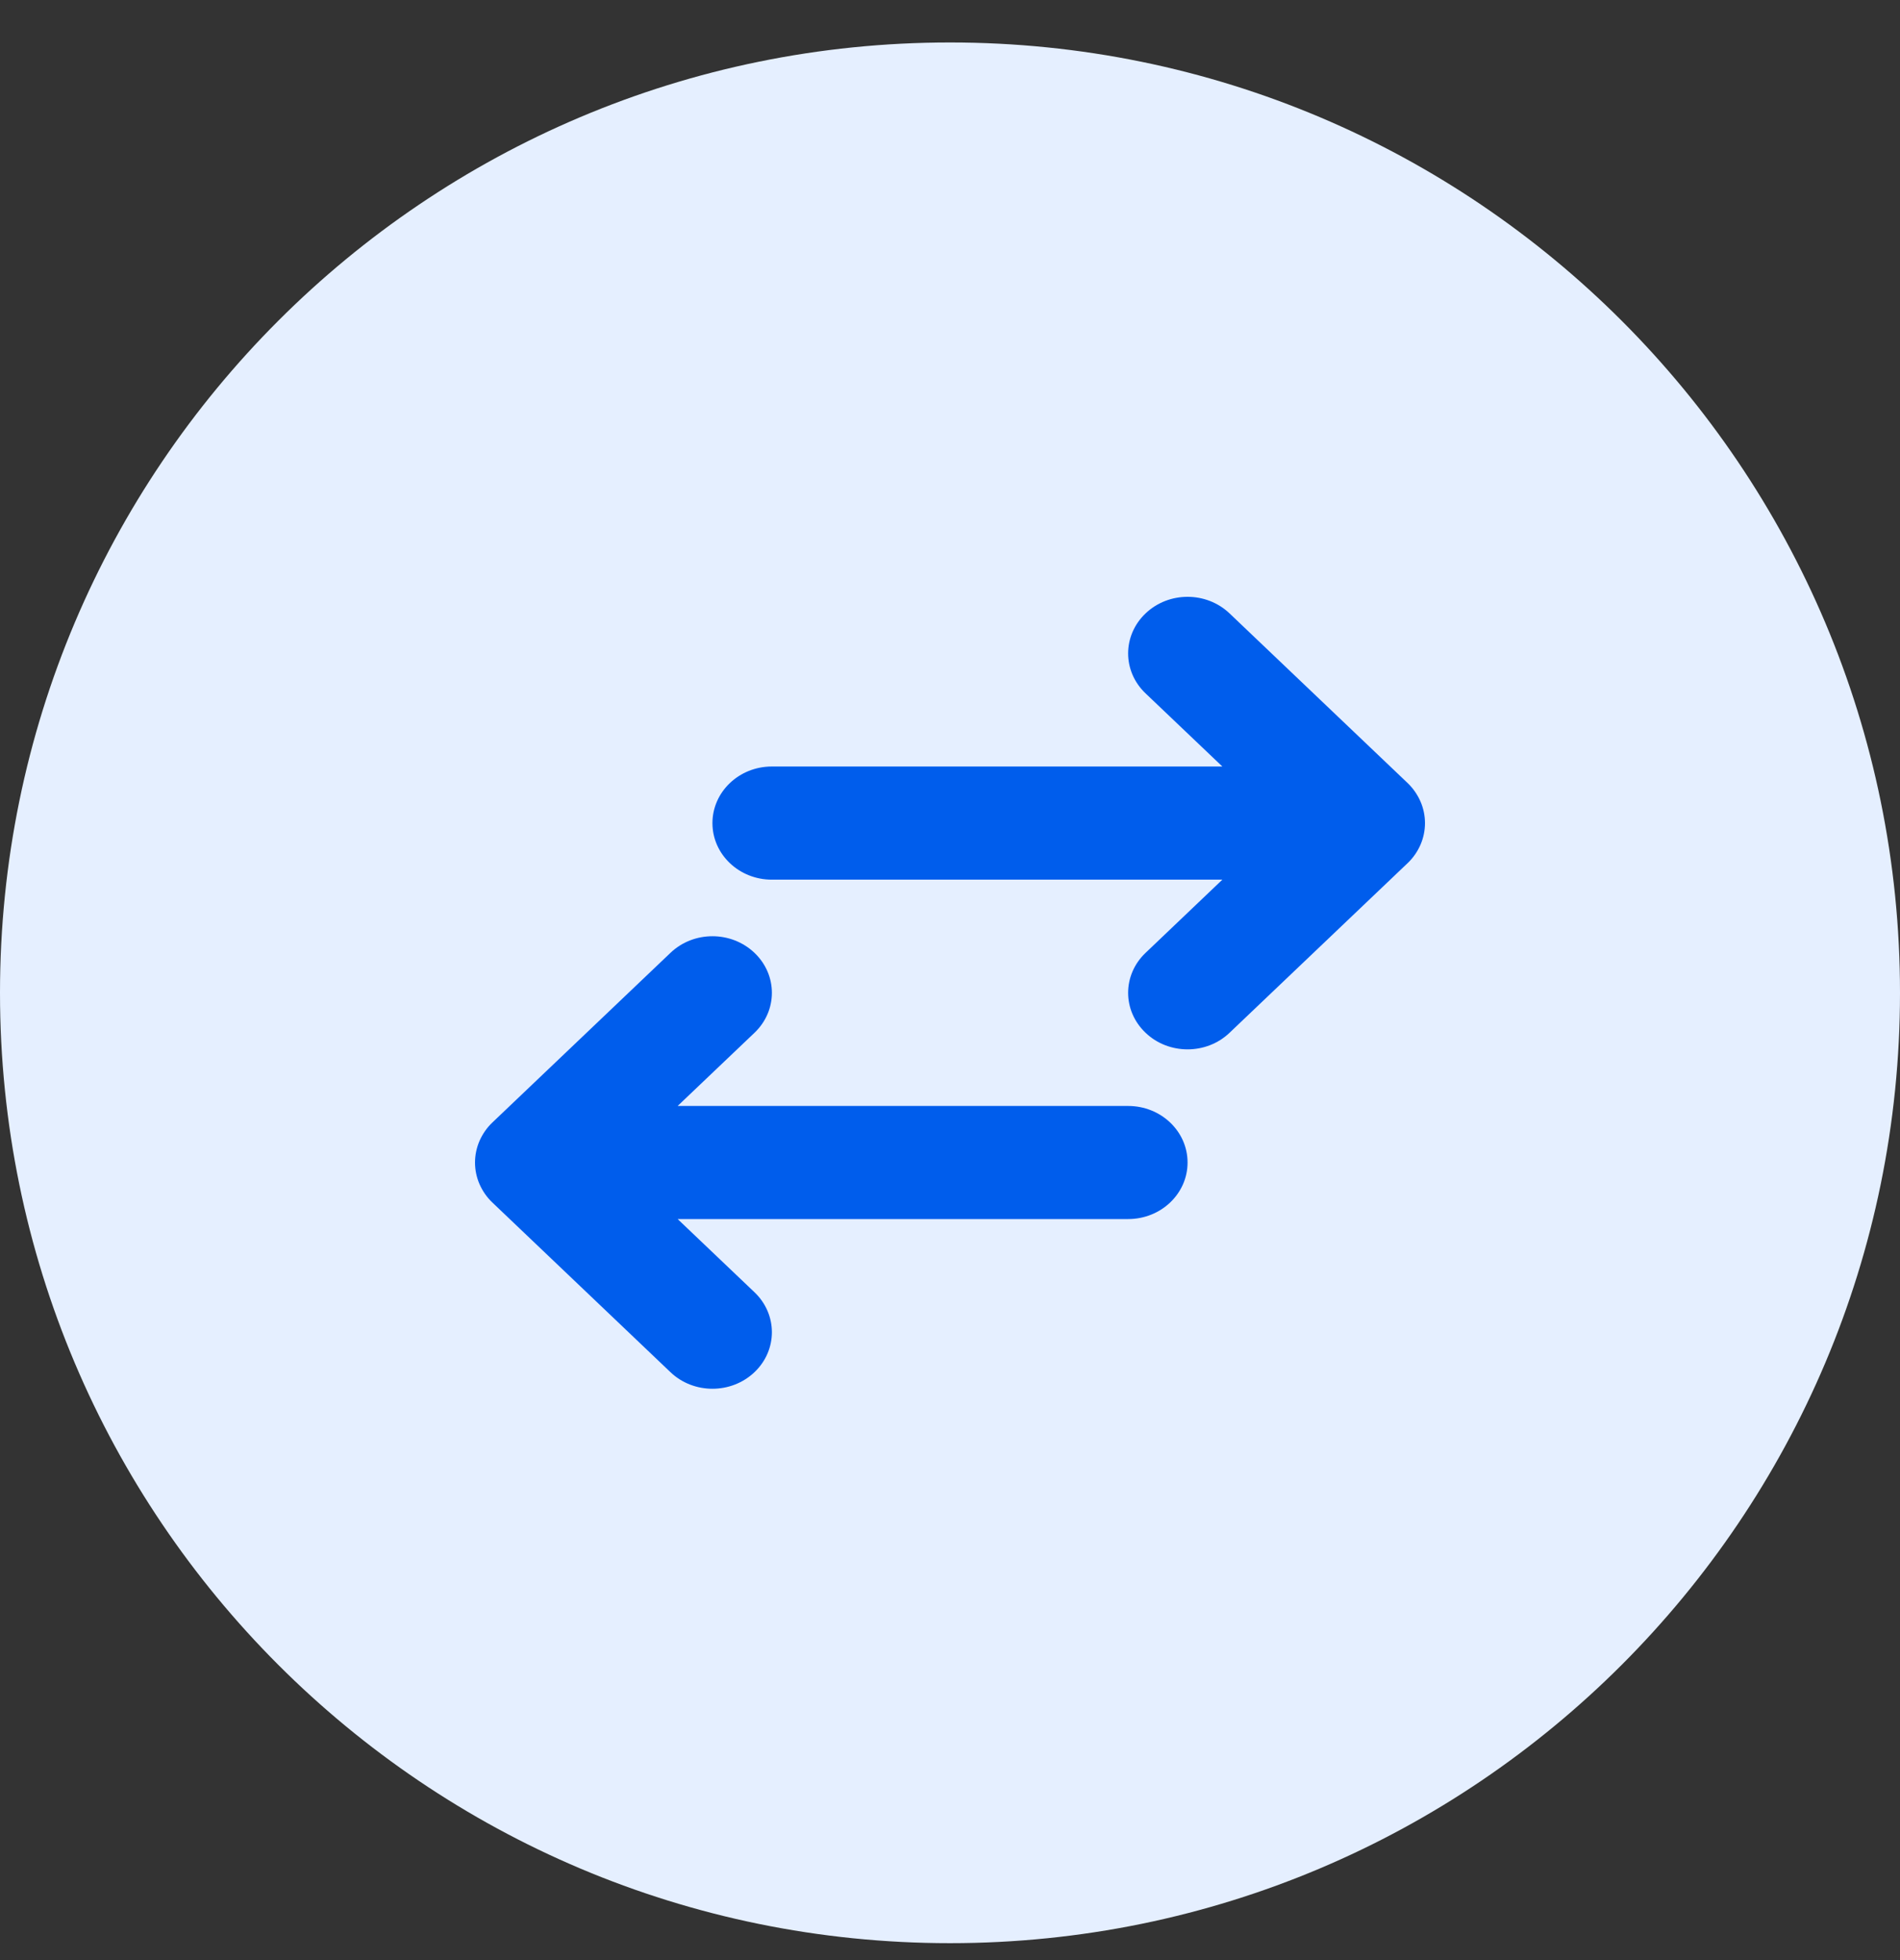
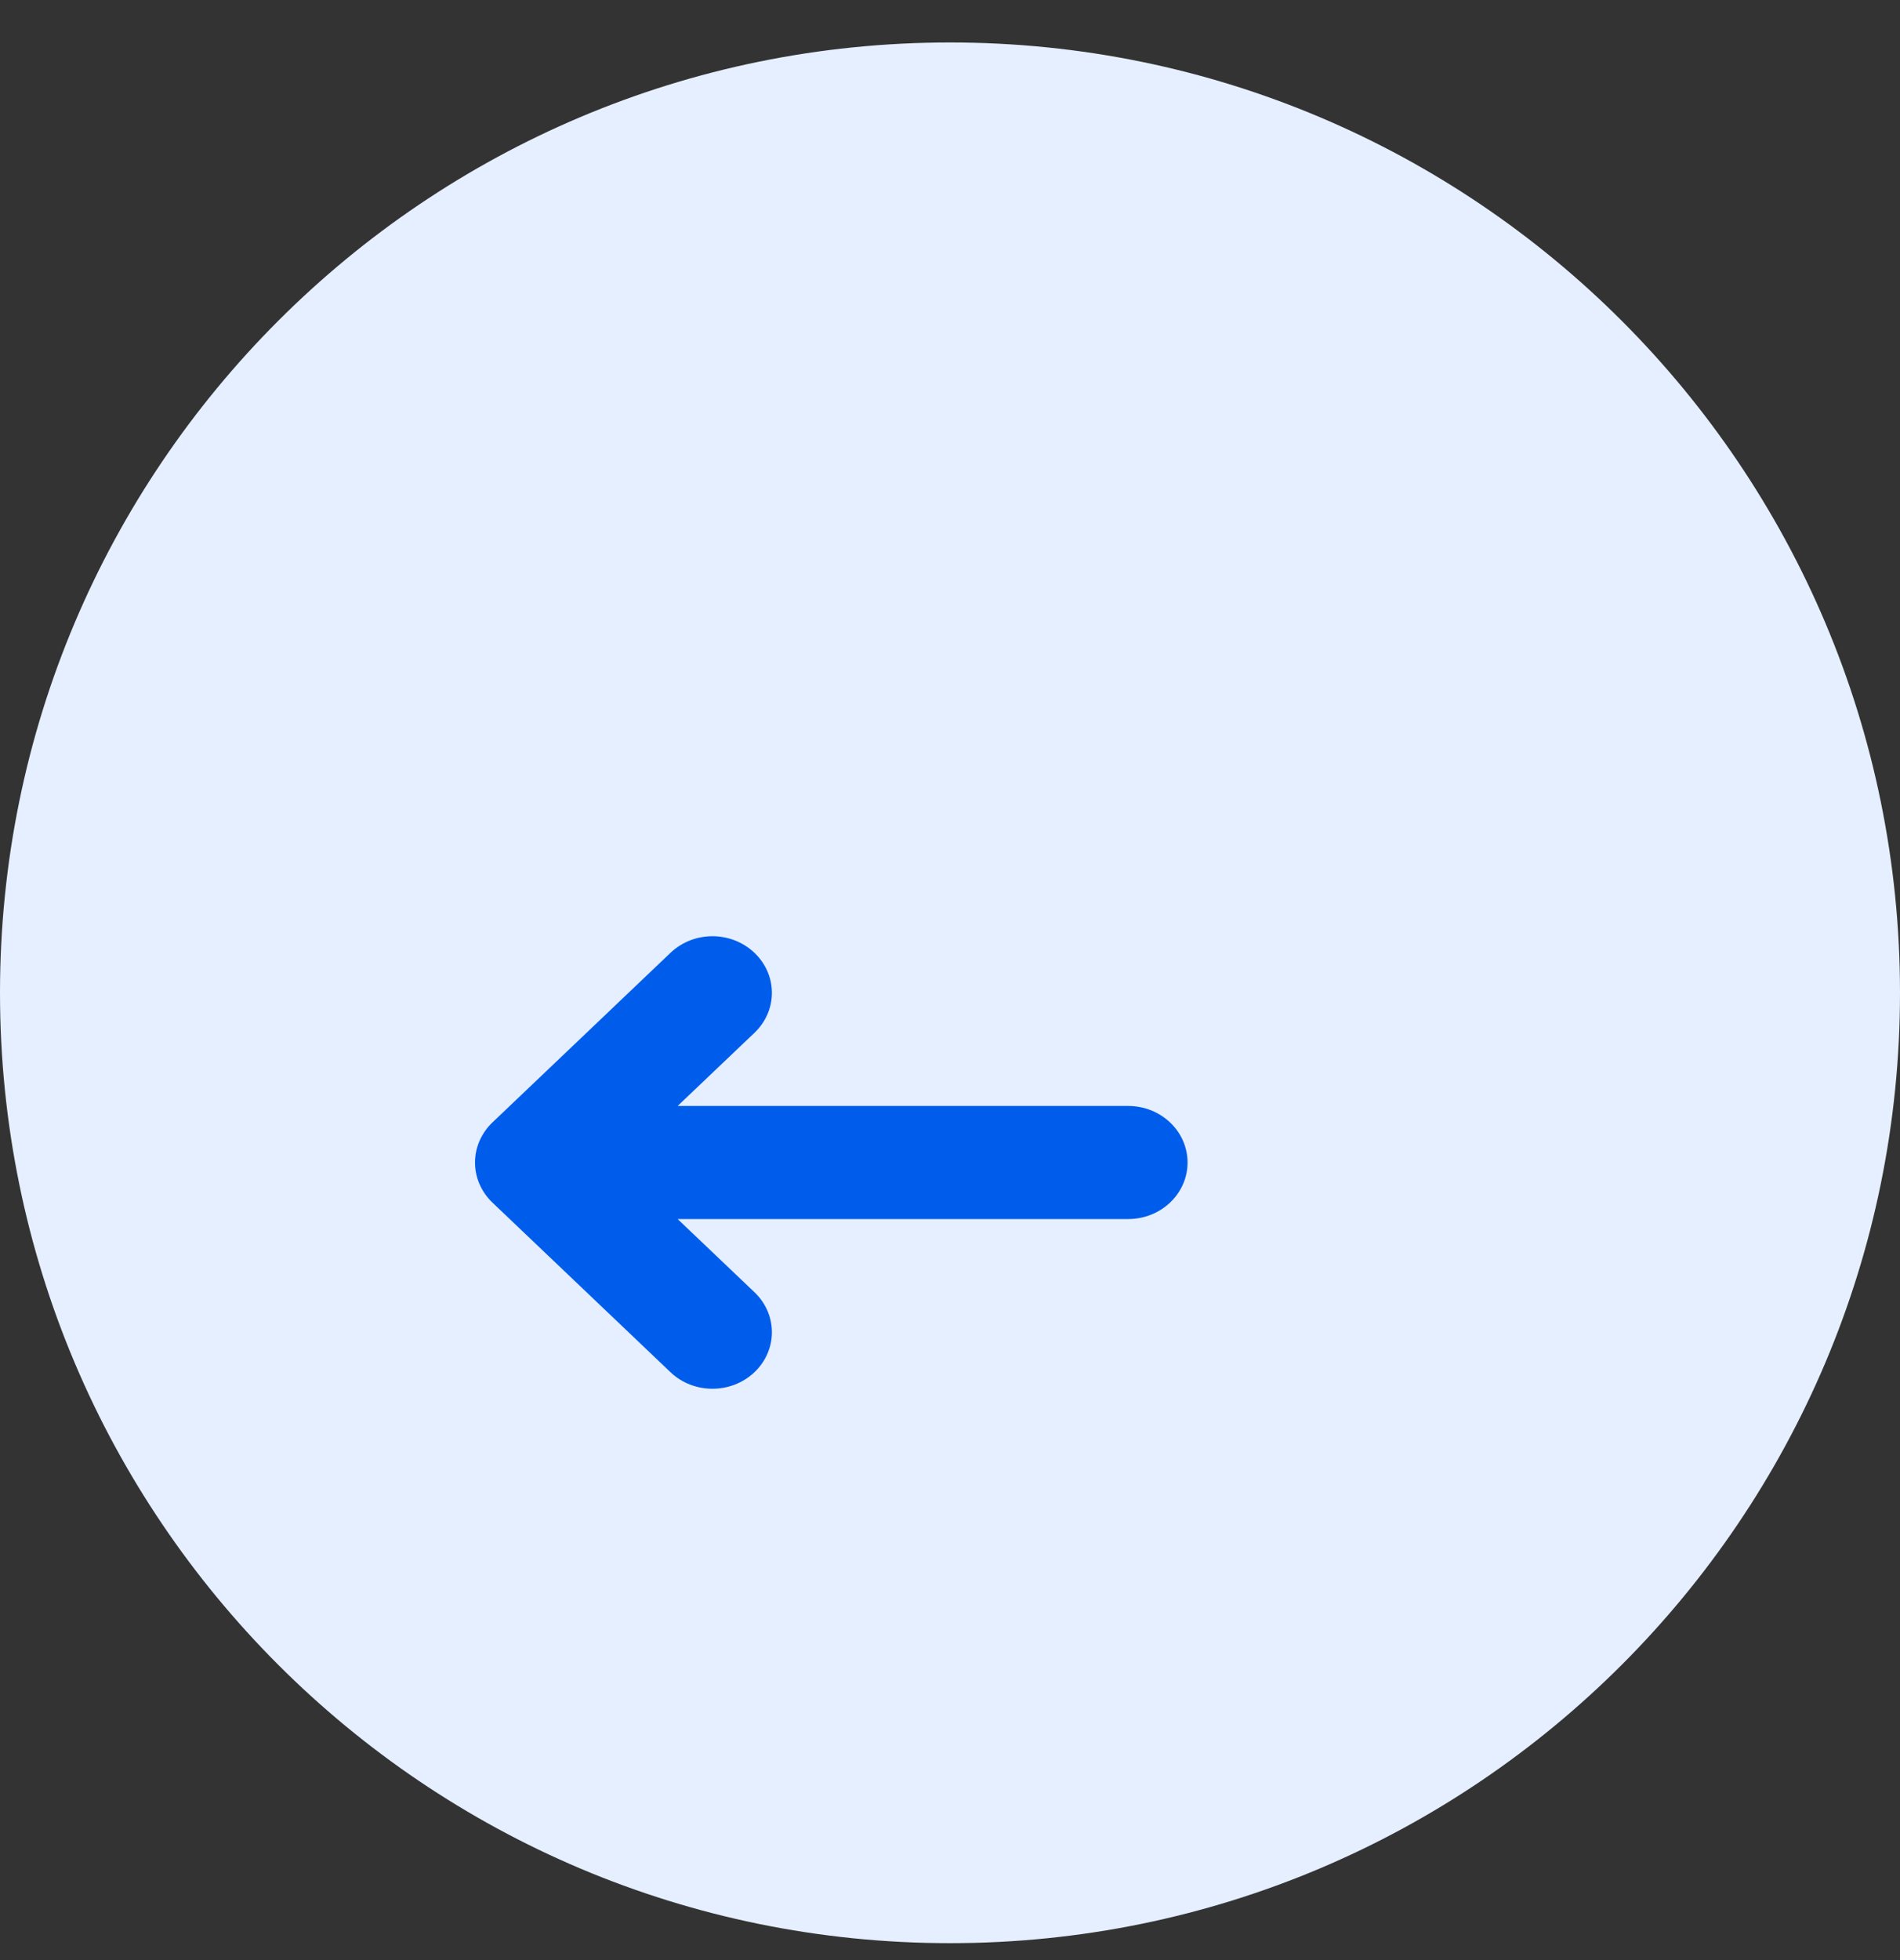
<svg xmlns="http://www.w3.org/2000/svg" width="32" height="33" viewBox="0 0 32 33" fill="none">
  <rect x="0" y="0" width="32" height="33" fill="#333333" stroke="none" />
  <path d="M0 16.715C0 7.878 7.163 0.715 16 0.715C24.837 0.715 32 7.878 32 16.715C32 25.551 24.837 32.715 16 32.715C7.163 32.715 0 25.551 0 16.715Z" fill="#E5EFFF" />
  <path d="M19 18.62H11.413L12.707 17.388C13.098 17.016 13.098 16.414 12.707 16.042C12.315 15.669 11.683 15.669 11.292 16.042L8.292 18.899C8.2 18.986 8.127 19.092 8.076 19.208C7.975 19.442 7.975 19.703 8.076 19.936C8.127 20.052 8.2 20.158 8.292 20.245L11.292 23.102C11.487 23.288 11.743 23.381 11.999 23.381C12.255 23.381 12.511 23.288 12.707 23.102C13.098 22.73 13.098 22.128 12.707 21.756L11.413 20.524H19C19.553 20.524 20.001 20.098 20.001 19.572C20.001 19.046 19.553 18.62 19 18.62Z" fill="#005DEC" />
-   <path d="M23.924 13.494C23.873 13.378 23.8 13.272 23.708 13.184L20.708 10.327C20.317 9.955 19.685 9.955 19.294 10.327C18.902 10.7 18.902 11.302 19.294 11.674L20.587 12.905H12.999C12.447 12.905 11.999 13.332 11.999 13.858C11.999 14.384 12.447 14.81 12.999 14.81H20.587L19.294 16.042C18.902 16.414 18.902 17.016 19.294 17.388C19.488 17.574 19.745 17.667 20.001 17.667C20.257 17.667 20.513 17.574 20.708 17.388L23.708 14.531C23.8 14.444 23.873 14.338 23.924 14.222C24.025 13.989 24.025 13.726 23.924 13.494Z" fill="#005DEC" />
</svg>